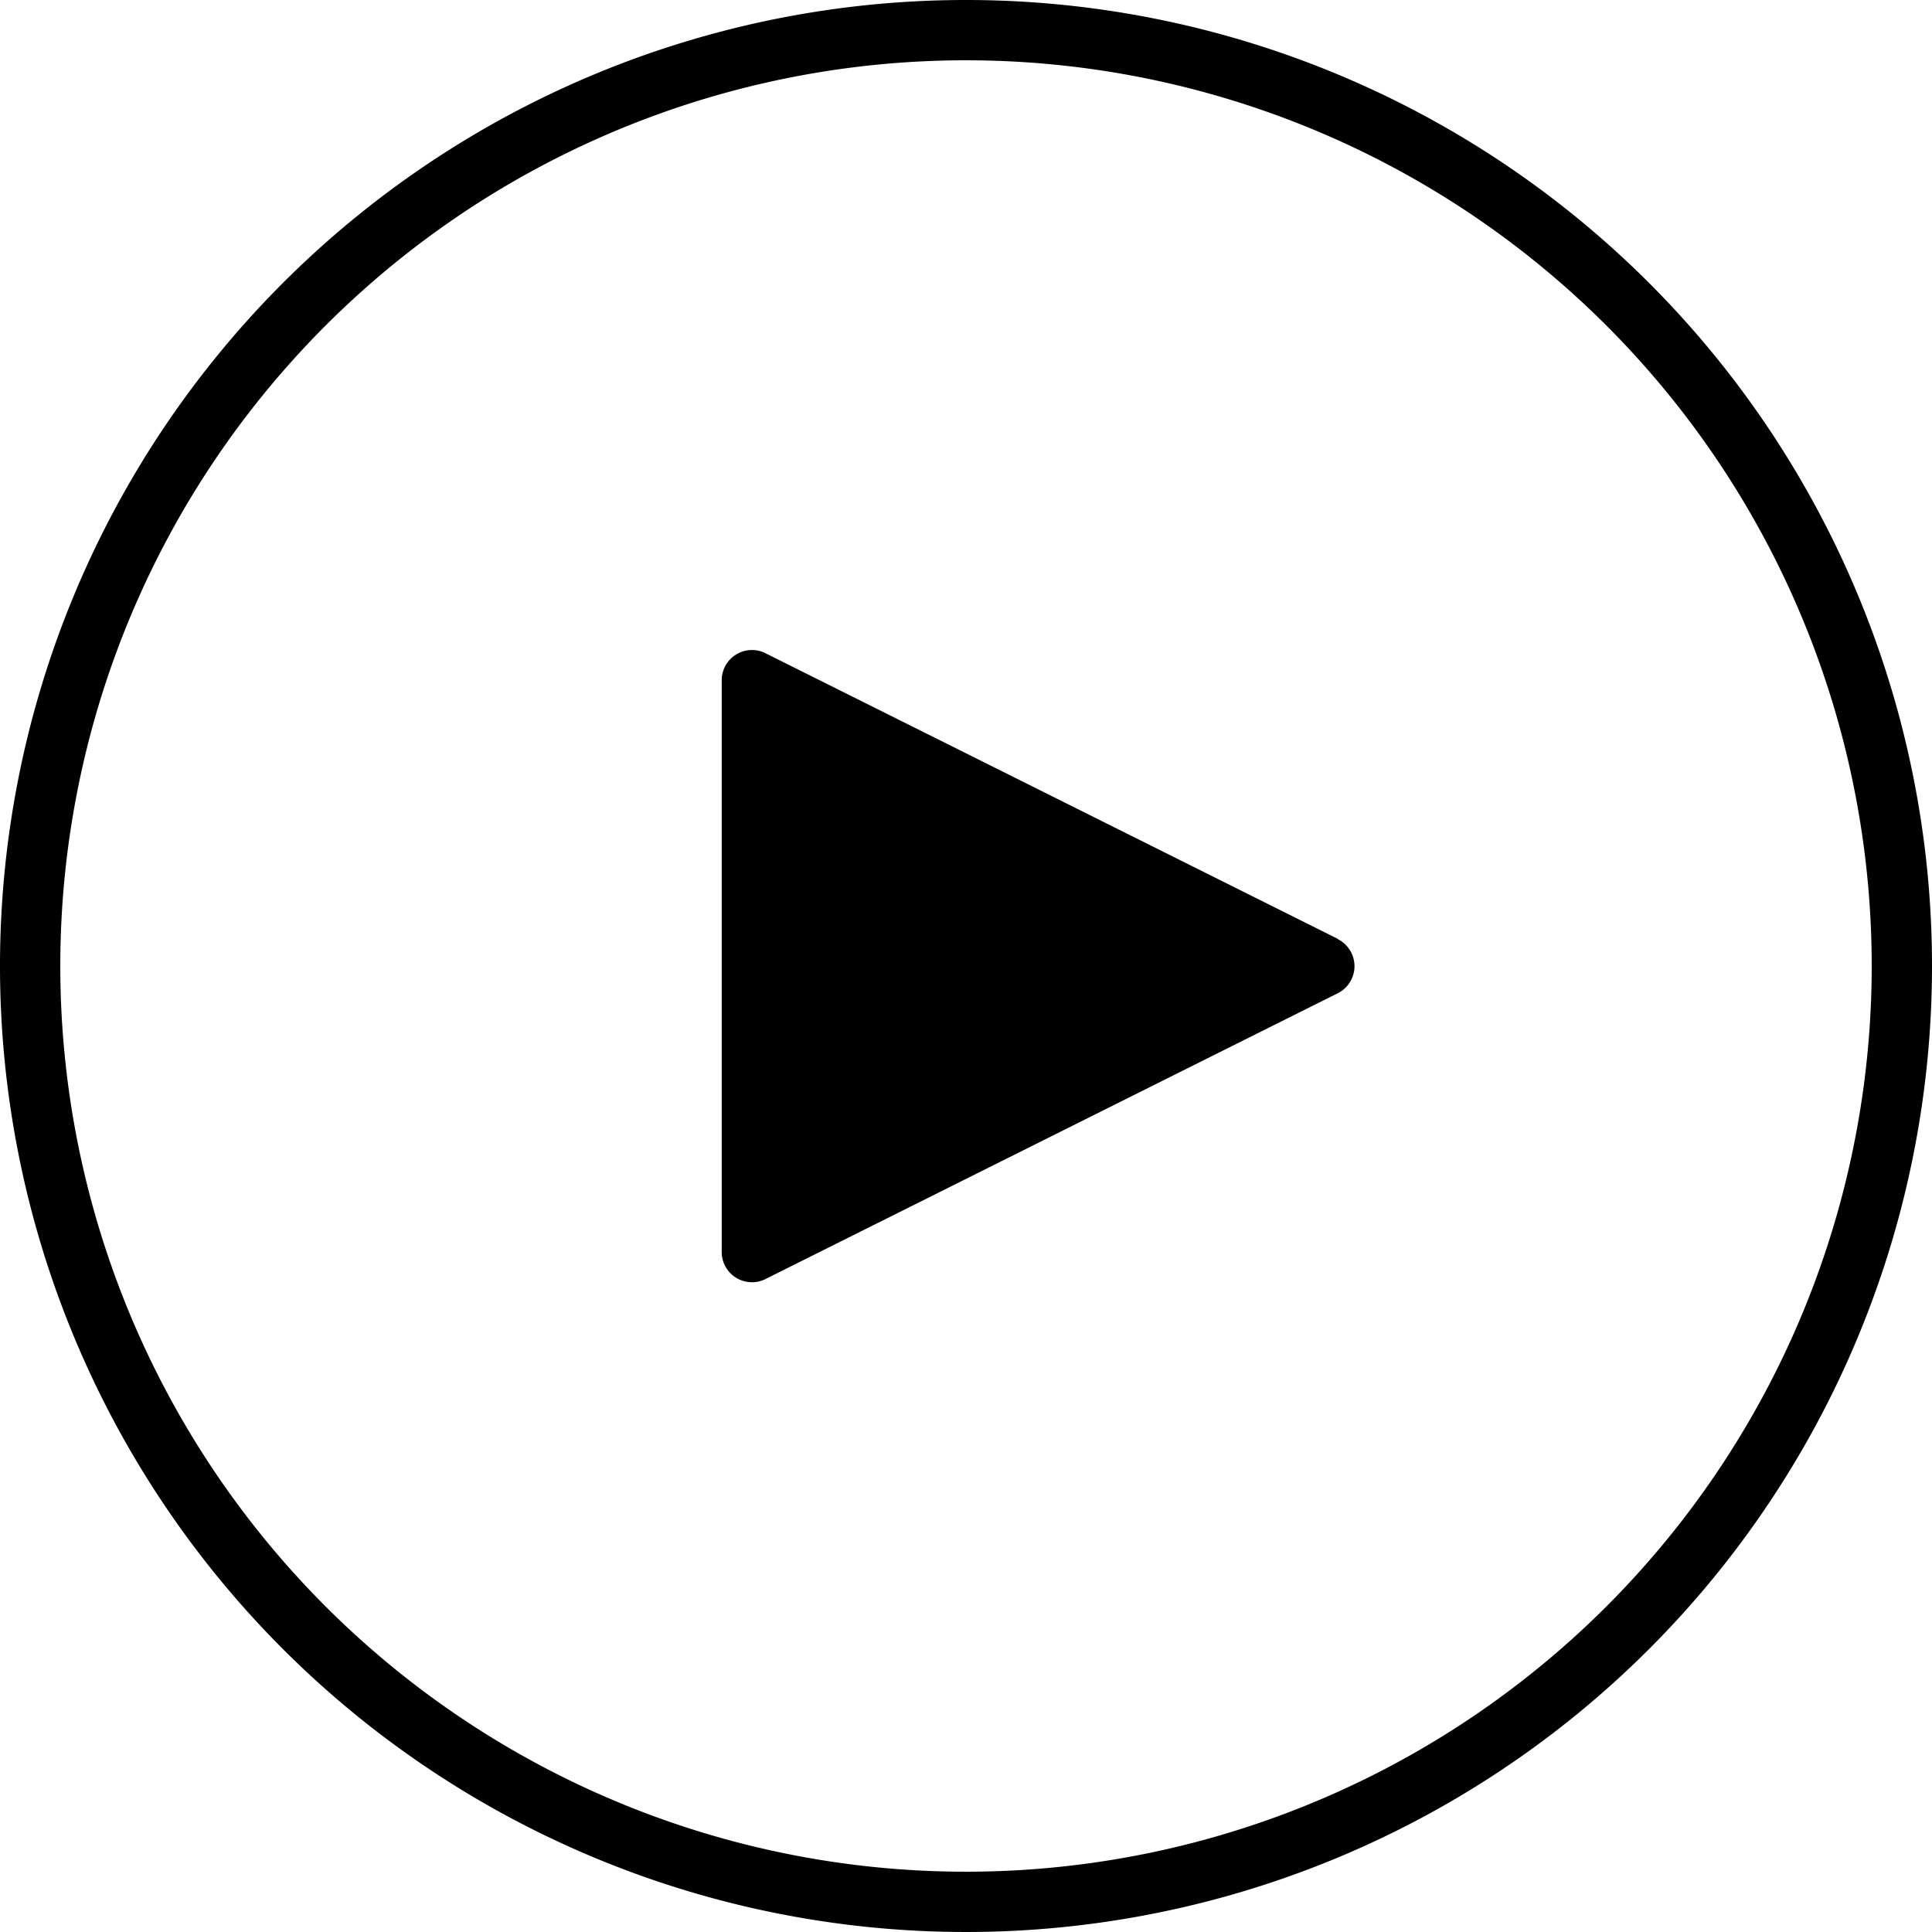
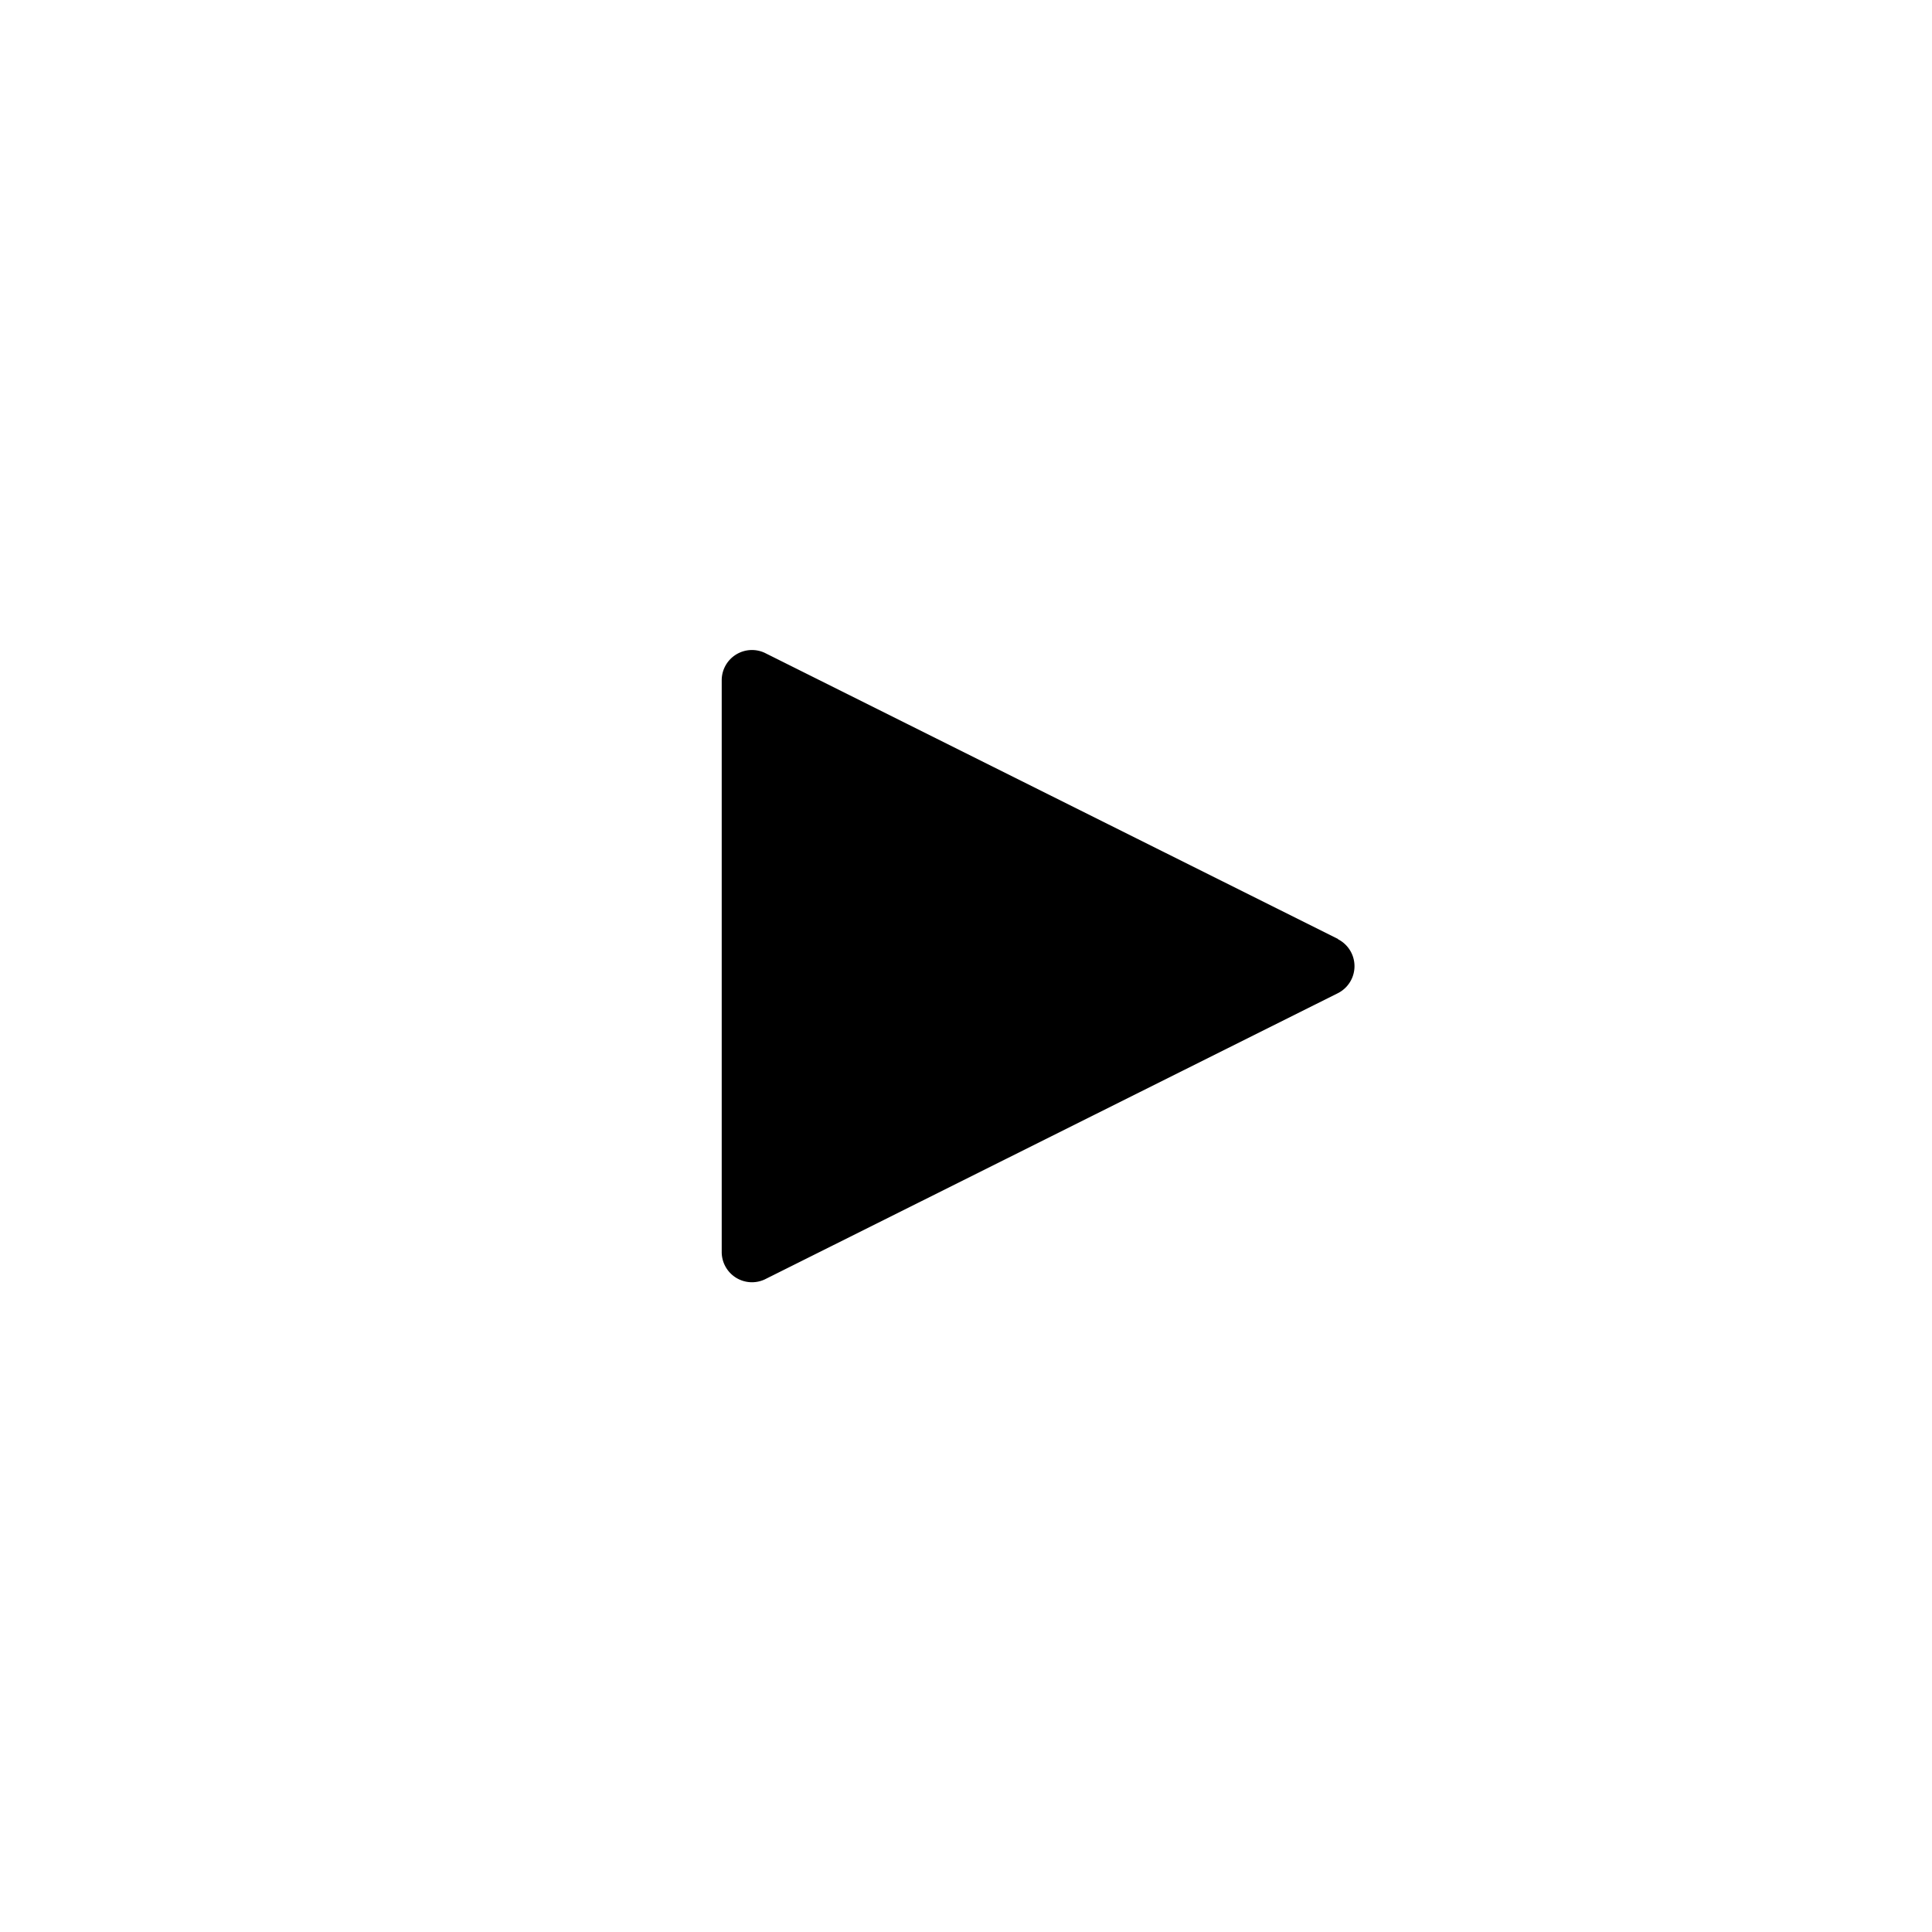
<svg xmlns="http://www.w3.org/2000/svg" width="43.032" height="43.032" viewBox="0 0 43.032 43.032">
  <g id="noun-video-1355889" transform="translate(-5 -5)">
    <g id="Raggruppa_5296" data-name="Raggruppa 5296">
-       <path id="Tracciato_24026" data-name="Tracciato 24026" d="M26.516,5A21.516,21.516,0,1,0,48.032,26.516,21.516,21.516,0,0,0,26.516,5Zm0,41.689A20.173,20.173,0,1,1,46.689,26.516,20.173,20.173,0,0,1,26.516,46.689Z" />
      <path id="Tracciato_24027" data-name="Tracciato 24027" d="M52.347,41.716,39.576,35.342a.674.674,0,0,0-.956.6V48.7a.674.674,0,0,0,.956.6l12.771-6.378a.674.674,0,0,0,0-1.2Z" transform="translate(-17.545 -15.802)" />
    </g>
  </g>
</svg>